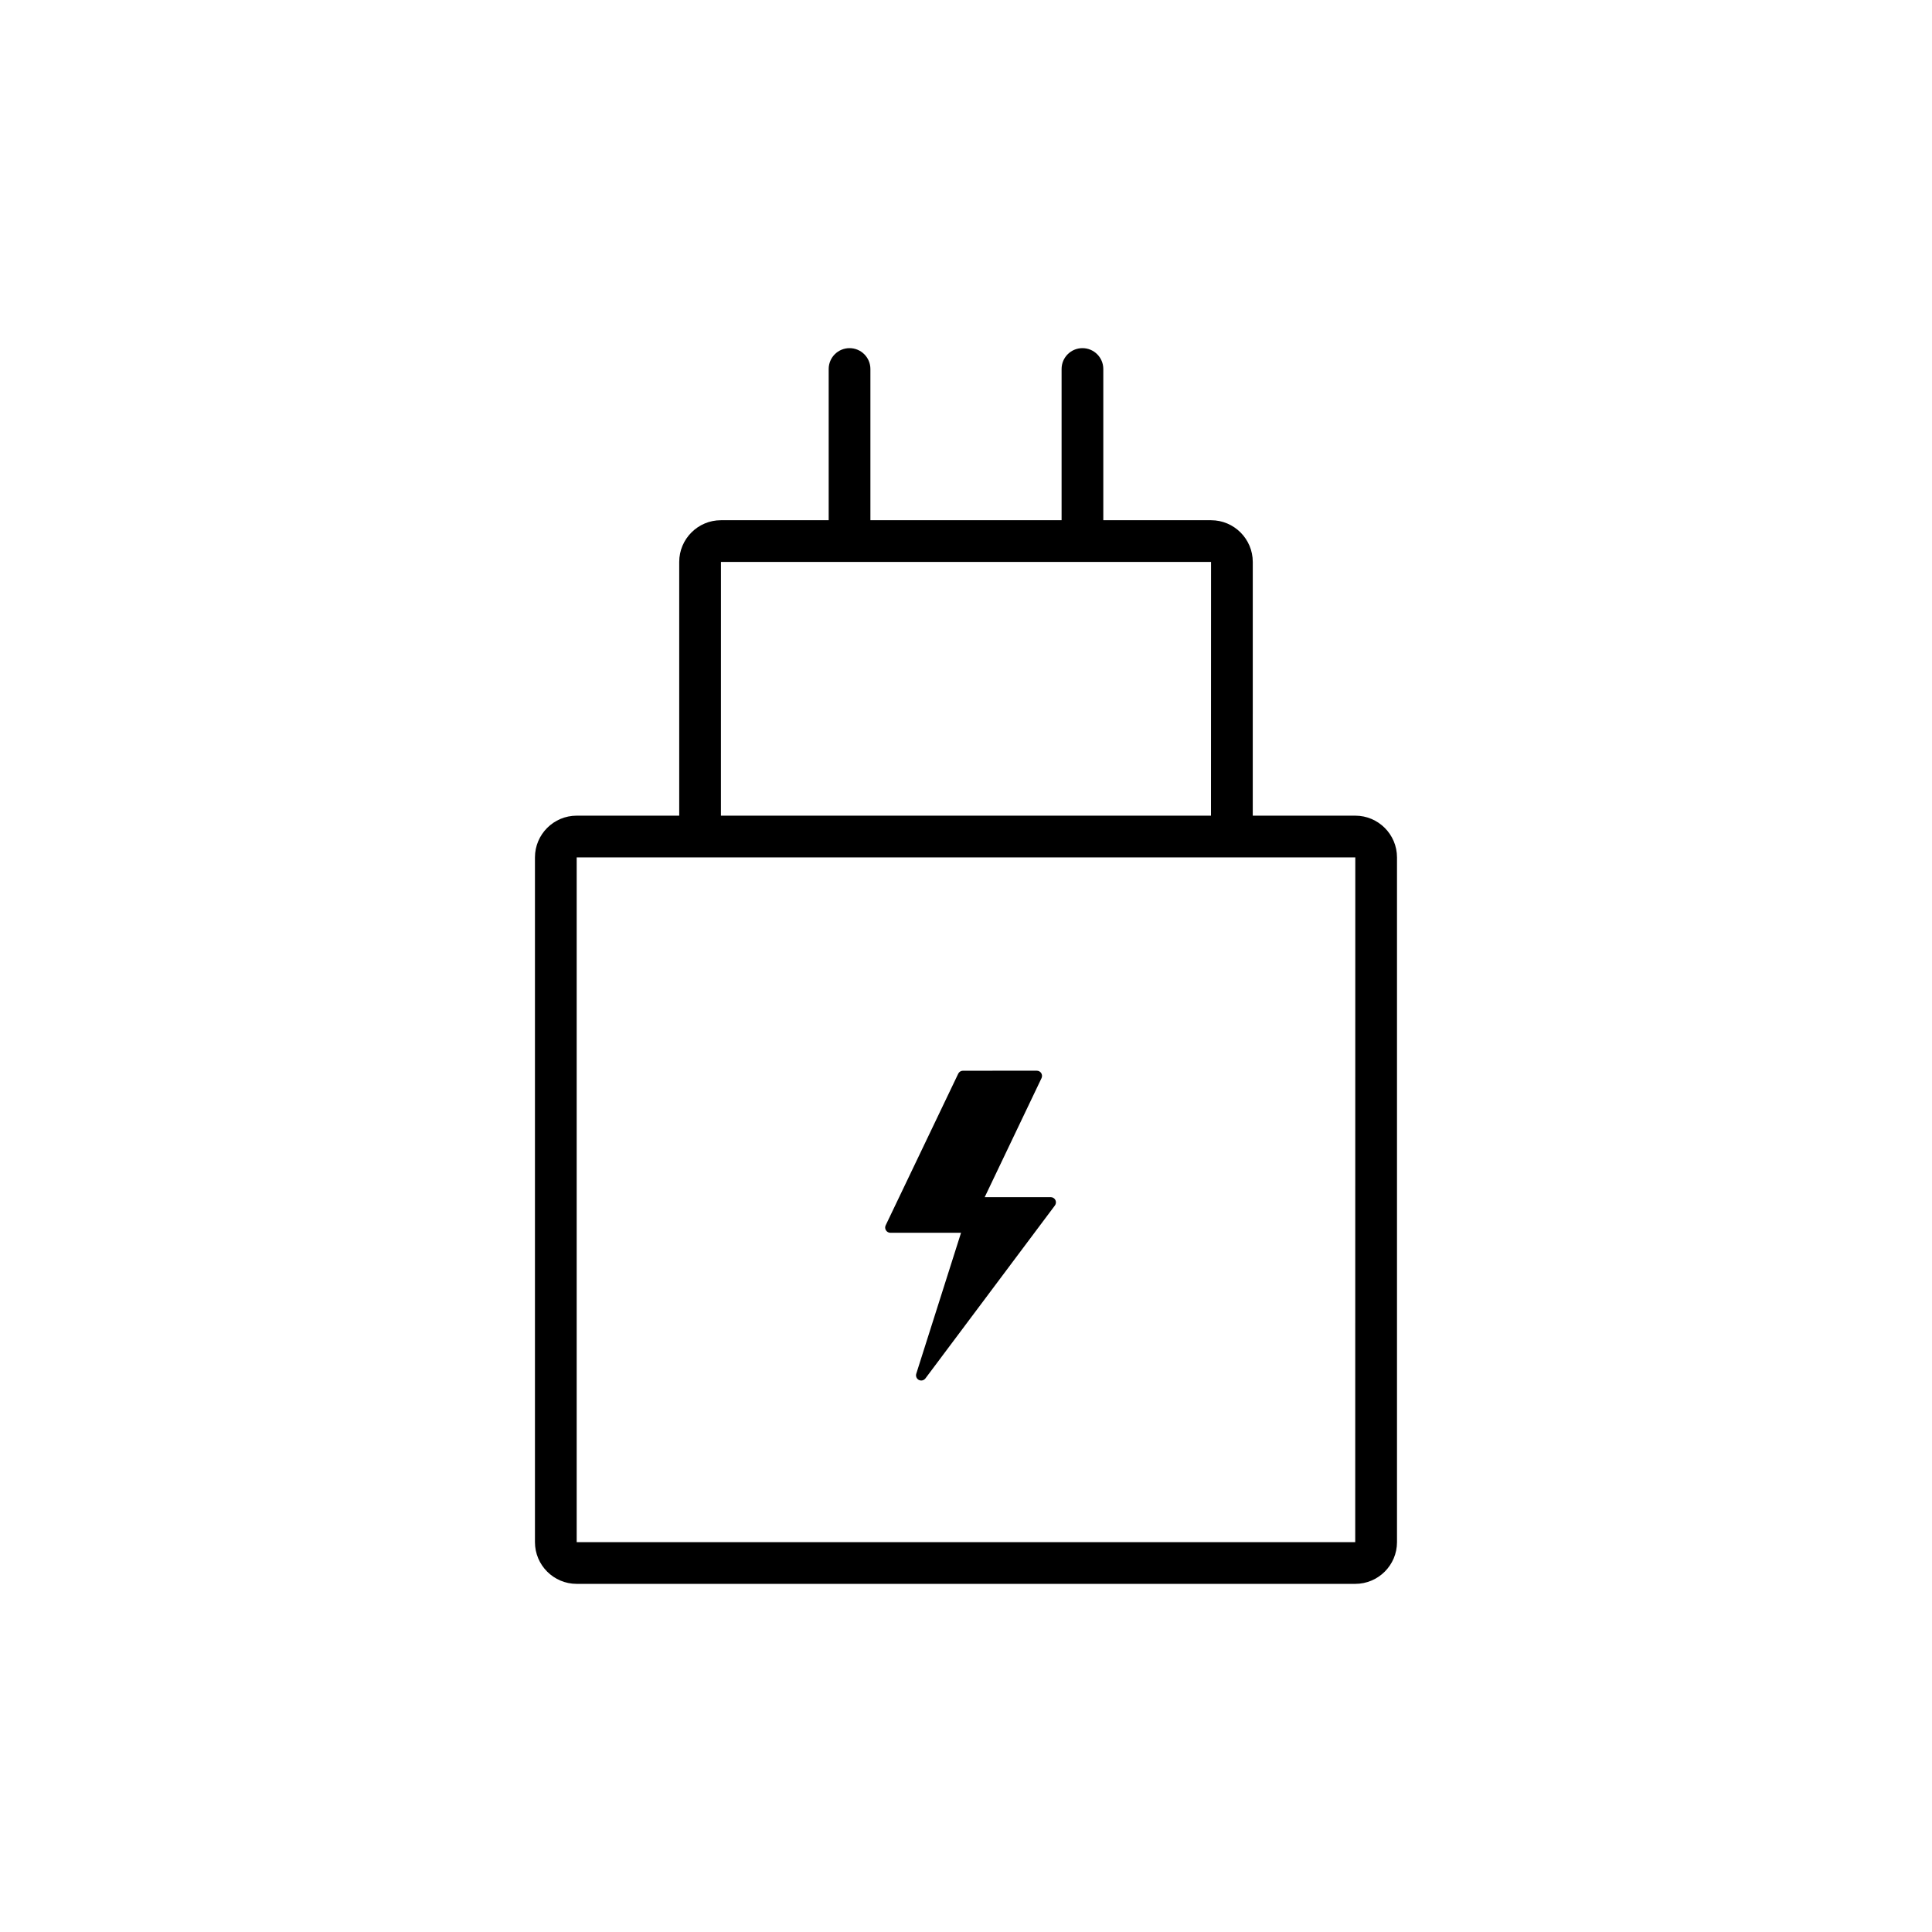
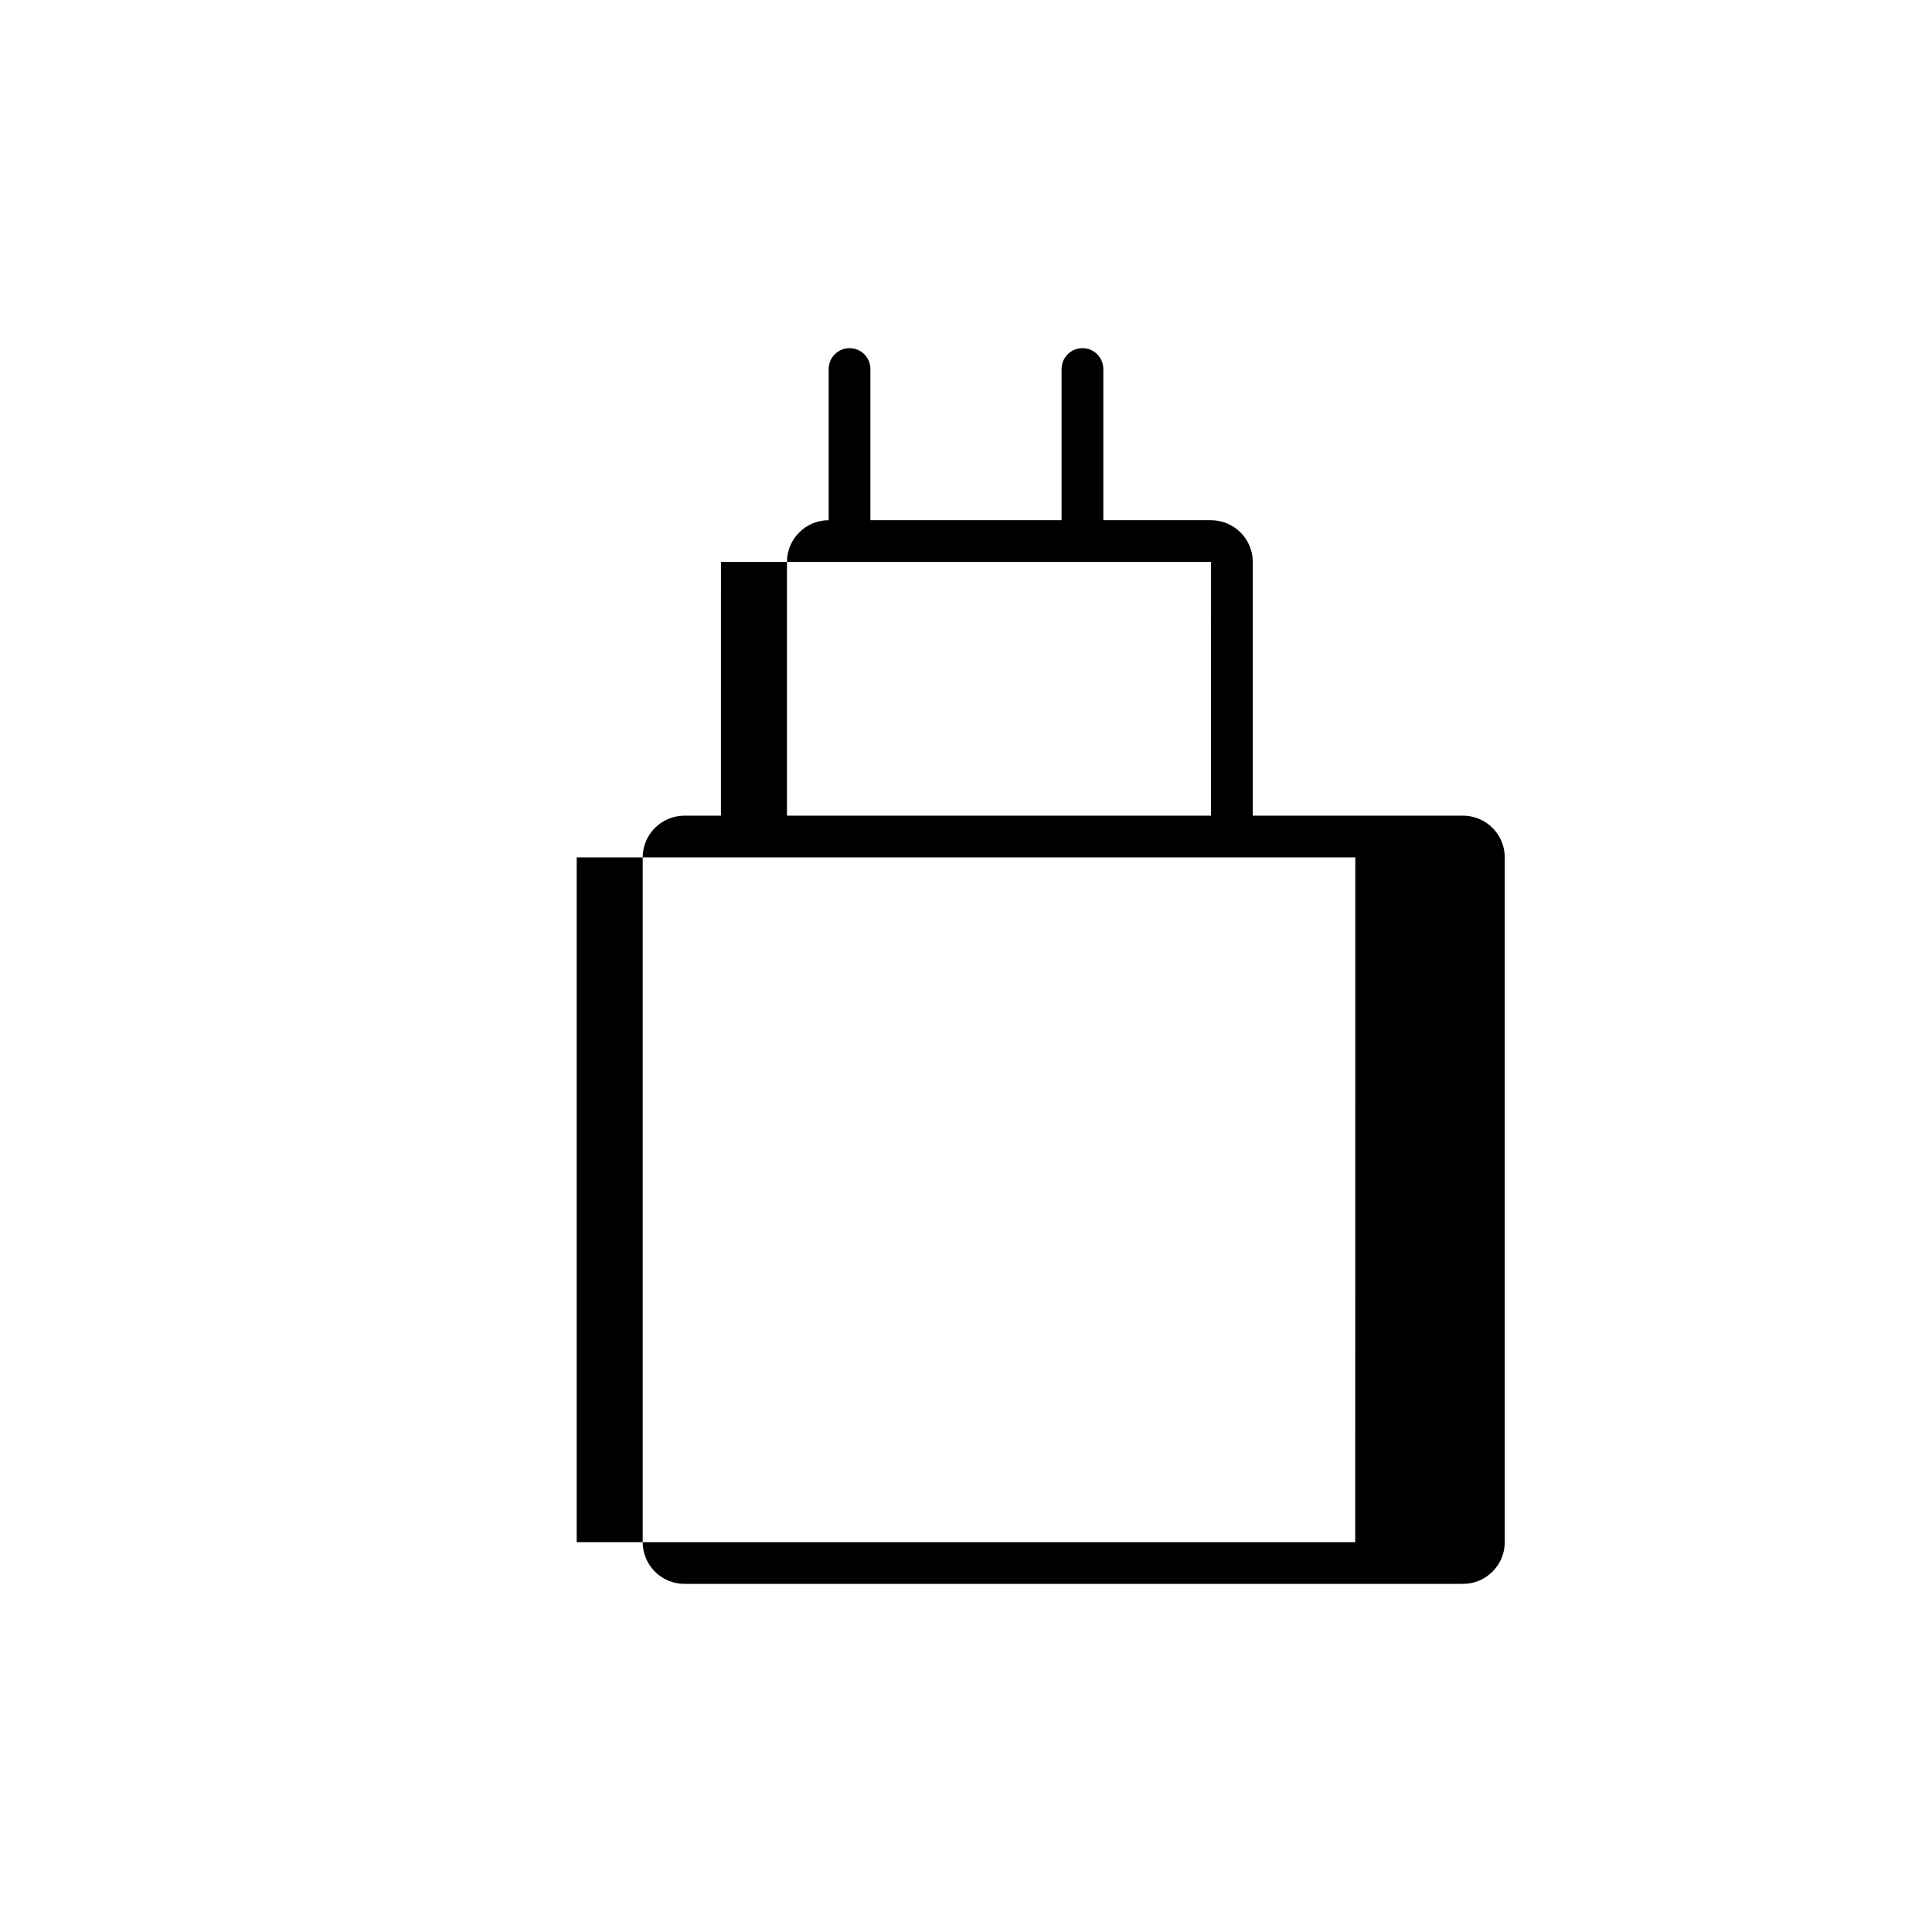
<svg xmlns="http://www.w3.org/2000/svg" fill="#000000" width="800px" height="800px" version="1.1" viewBox="144 144 512 512">
  <g>
-     <path d="m503.17 360.16h-27.176l0.004-67.242c0-6.098-4.961-11.055-11.055-11.055h-28.555v-40.074c0-3.055-2.473-5.527-5.527-5.527-3.055 0-5.527 2.473-5.527 5.527v40.074h-50.668v-40.074c0-3.055-2.473-5.527-5.527-5.527s-5.527 2.473-5.527 5.527v40.074h-28.555c-6.098 0-11.055 4.957-11.055 11.055v67.242h-27.176c-6.098 0-11.055 4.957-11.055 11.055v181.47c0 6.098 4.957 11.055 11.055 11.055h206.34c6.098 0 11.055-4.961 11.055-11.055v-181.47c0-6.098-4.961-11.055-11.055-11.055zm-168.11-67.242h129.88l-0.016 67.242h-129.87zm168.09 259.77h-206.32v-181.47h206.34z" />
-     <path d="m422.45 461.26h-17.496l15.059-31.535c0.207-0.43 0.172-0.926-0.074-1.336-0.25-0.398-0.695-0.641-1.168-0.641l-19.582 0.004c-0.535 0-1.02 0.309-1.246 0.785l-19.23 40.188c-0.207 0.43-0.176 0.926 0.082 1.328 0.25 0.402 0.695 0.648 1.168 0.648h18.723l-11.863 37.348c-0.207 0.648 0.086 1.344 0.684 1.652 0.203 0.102 0.414 0.152 0.629 0.152 0.422 0 0.836-0.195 1.109-0.555l34.316-45.832c0.312-0.414 0.363-0.977 0.133-1.445-0.238-0.469-0.719-0.762-1.242-0.762z" />
+     <path d="m503.17 360.16h-27.176l0.004-67.242c0-6.098-4.961-11.055-11.055-11.055h-28.555v-40.074c0-3.055-2.473-5.527-5.527-5.527-3.055 0-5.527 2.473-5.527 5.527v40.074h-50.668v-40.074c0-3.055-2.473-5.527-5.527-5.527s-5.527 2.473-5.527 5.527v40.074c-6.098 0-11.055 4.957-11.055 11.055v67.242h-27.176c-6.098 0-11.055 4.957-11.055 11.055v181.47c0 6.098 4.957 11.055 11.055 11.055h206.34c6.098 0 11.055-4.961 11.055-11.055v-181.47c0-6.098-4.961-11.055-11.055-11.055zm-168.11-67.242h129.88l-0.016 67.242h-129.87zm168.09 259.77h-206.32v-181.47h206.34z" />
  </g>
</svg>